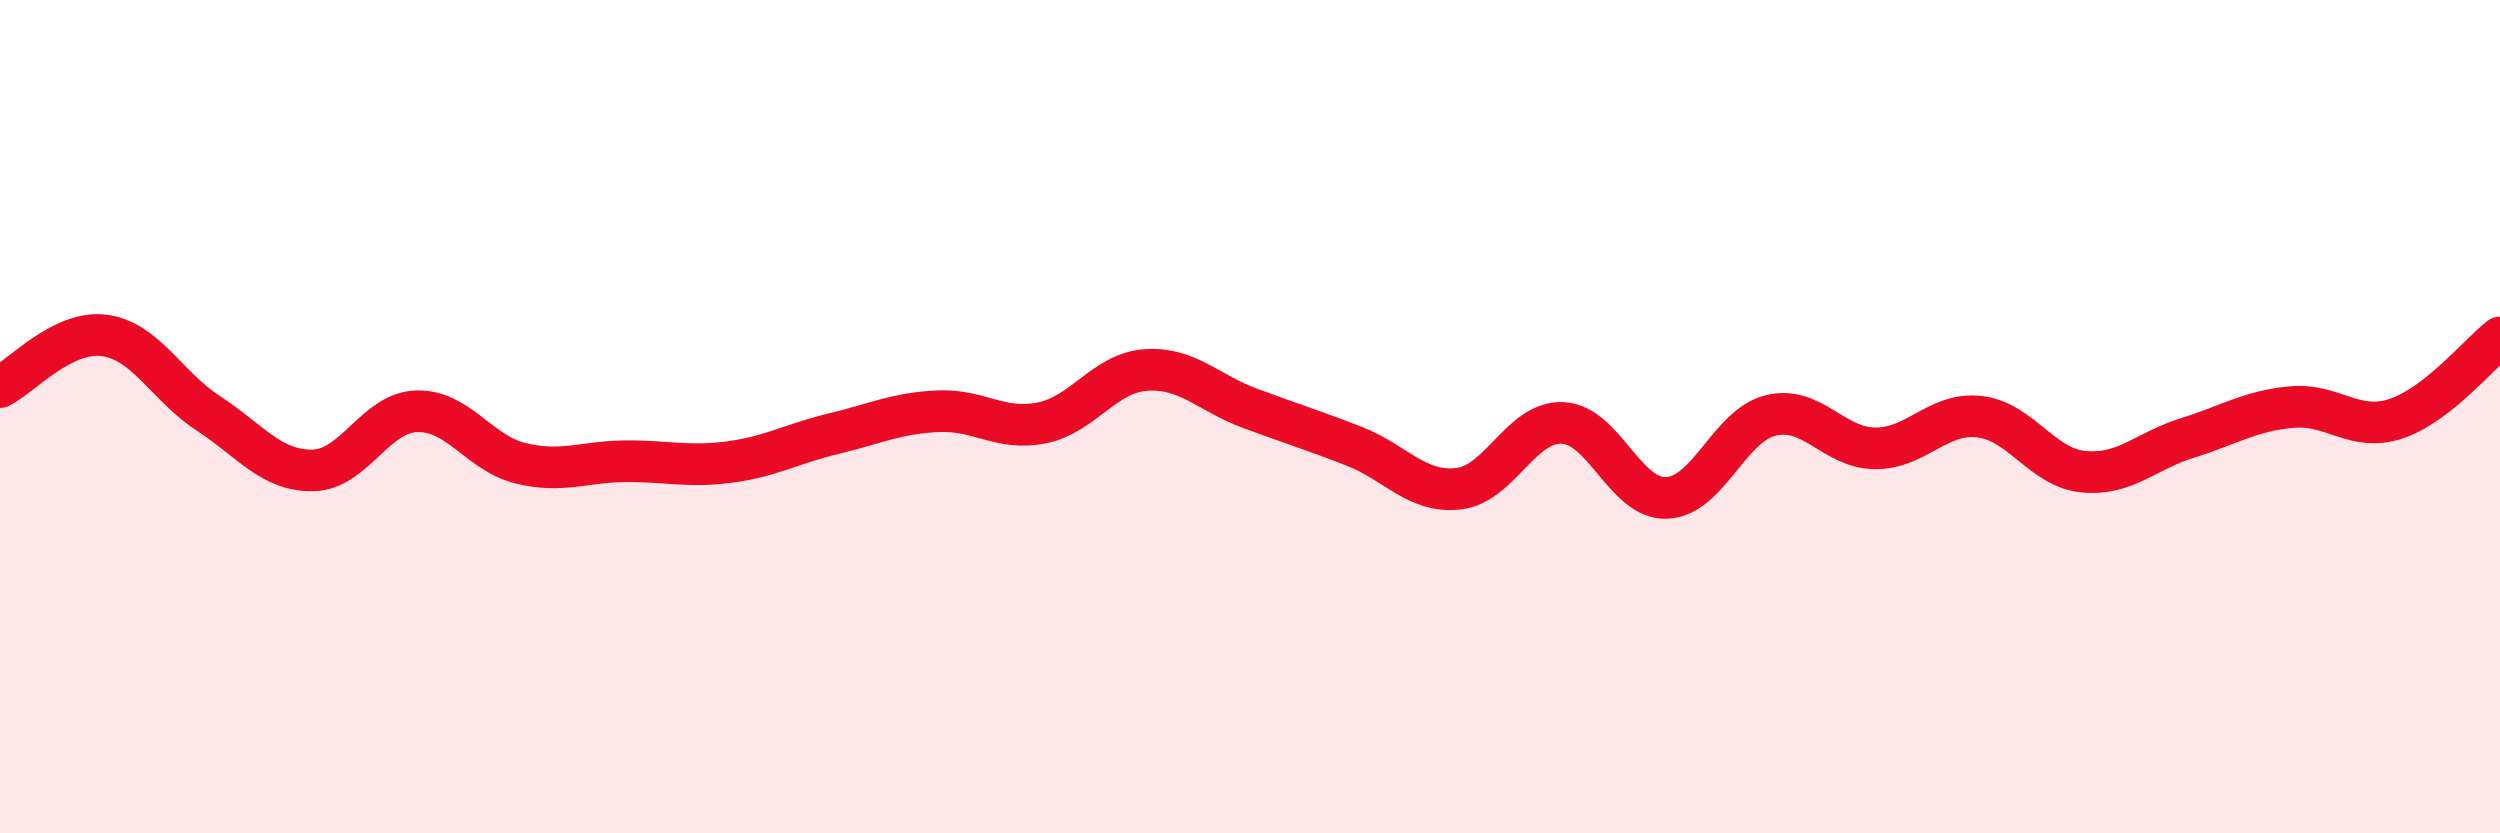
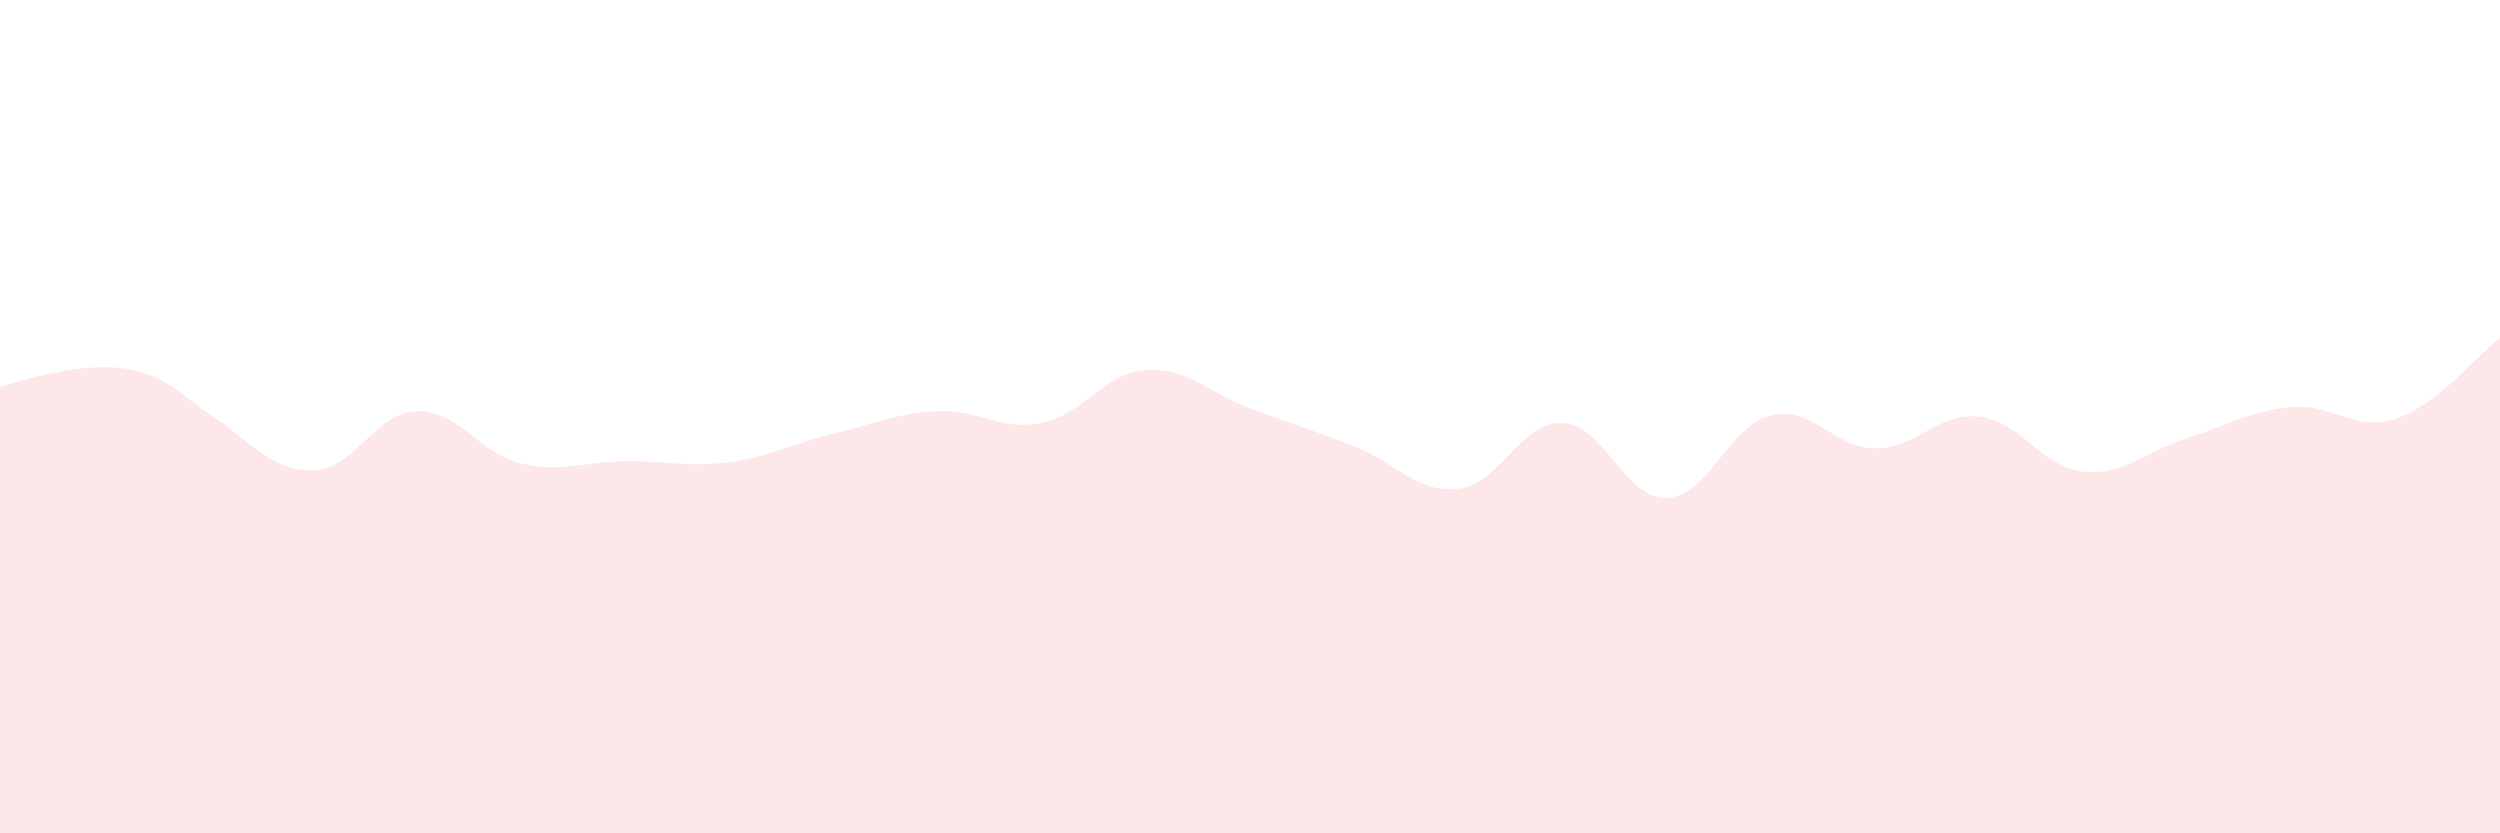
<svg xmlns="http://www.w3.org/2000/svg" width="60" height="20" viewBox="0 0 60 20">
-   <path d="M 0,9.29 C 0.5,9.04 1.5,7.92 2.5,8.05 C 3.5,8.18 4,9.27 5,9.92 C 6,10.57 6.5,11.3 7.5,11.29 C 8.5,11.28 9,9.9 10,9.87 C 11,9.84 11.5,10.88 12.5,11.12 C 13.5,11.36 14,11.08 15,11.07 C 16,11.06 16.5,11.22 17.5,11.09 C 18.5,10.96 19,10.65 20,10.41 C 21,10.17 21.5,9.92 22.5,9.87 C 23.5,9.82 24,10.35 25,10.15 C 26,9.95 26.5,8.95 27.5,8.88 C 28.5,8.81 29,9.43 30,9.8 C 31,10.17 31.5,10.32 32.5,10.71 C 33.5,11.1 34,11.84 35,11.73 C 36,11.62 36.5,10.11 37.5,10.15 C 38.5,10.19 39,11.99 40,11.95 C 41,11.91 41.5,10.21 42.5,9.97 C 43.5,9.73 44,10.75 45,10.76 C 46,10.77 46.5,9.89 47.5,10 C 48.5,10.11 49,11.22 50,11.32 C 51,11.42 51.5,10.82 52.5,10.51 C 53.5,10.2 54,9.86 55,9.77 C 56,9.68 56.5,10.38 57.5,10.05 C 58.5,9.72 59.5,8.49 60,8.1L60 20L0 20Z" fill="#EB0A25" opacity="0.1" stroke-linecap="round" stroke-linejoin="round" />
-   <path d="M 0,9.29 C 0.5,9.04 1.5,7.92 2.5,8.05 C 3.5,8.18 4,9.27 5,9.92 C 6,10.57 6.5,11.3 7.5,11.29 C 8.5,11.28 9,9.9 10,9.87 C 11,9.84 11.5,10.88 12.5,11.12 C 13.5,11.36 14,11.08 15,11.07 C 16,11.06 16.5,11.22 17.5,11.09 C 18.5,10.96 19,10.65 20,10.41 C 21,10.17 21.5,9.92 22.5,9.87 C 23.5,9.82 24,10.35 25,10.15 C 26,9.95 26.5,8.95 27.5,8.88 C 28.5,8.81 29,9.43 30,9.8 C 31,10.17 31.5,10.32 32.5,10.71 C 33.5,11.1 34,11.84 35,11.73 C 36,11.62 36.5,10.11 37.5,10.15 C 38.5,10.19 39,11.99 40,11.95 C 41,11.91 41.5,10.21 42.5,9.97 C 43.5,9.73 44,10.75 45,10.76 C 46,10.77 46.5,9.89 47.5,10 C 48.5,10.11 49,11.22 50,11.32 C 51,11.42 51.5,10.82 52.5,10.51 C 53.5,10.2 54,9.86 55,9.77 C 56,9.68 56.5,10.38 57.5,10.05 C 58.5,9.72 59.5,8.49 60,8.1" stroke="#EB0A25" stroke-width="1" fill="none" stroke-linecap="round" stroke-linejoin="round" />
+   <path d="M 0,9.29 C 3.5,8.18 4,9.27 5,9.92 C 6,10.57 6.5,11.3 7.5,11.29 C 8.5,11.28 9,9.9 10,9.87 C 11,9.84 11.5,10.88 12.5,11.12 C 13.5,11.36 14,11.08 15,11.07 C 16,11.06 16.5,11.22 17.5,11.09 C 18.5,10.96 19,10.65 20,10.41 C 21,10.17 21.5,9.92 22.5,9.87 C 23.5,9.82 24,10.35 25,10.15 C 26,9.95 26.5,8.95 27.5,8.88 C 28.5,8.81 29,9.43 30,9.8 C 31,10.17 31.5,10.32 32.5,10.71 C 33.5,11.1 34,11.84 35,11.73 C 36,11.62 36.5,10.11 37.5,10.15 C 38.5,10.19 39,11.99 40,11.95 C 41,11.91 41.5,10.21 42.5,9.97 C 43.5,9.73 44,10.75 45,10.76 C 46,10.77 46.5,9.89 47.5,10 C 48.5,10.11 49,11.22 50,11.32 C 51,11.42 51.5,10.82 52.5,10.51 C 53.5,10.2 54,9.86 55,9.77 C 56,9.68 56.5,10.38 57.5,10.05 C 58.5,9.72 59.5,8.49 60,8.1L60 20L0 20Z" fill="#EB0A25" opacity="0.1" stroke-linecap="round" stroke-linejoin="round" />
</svg>